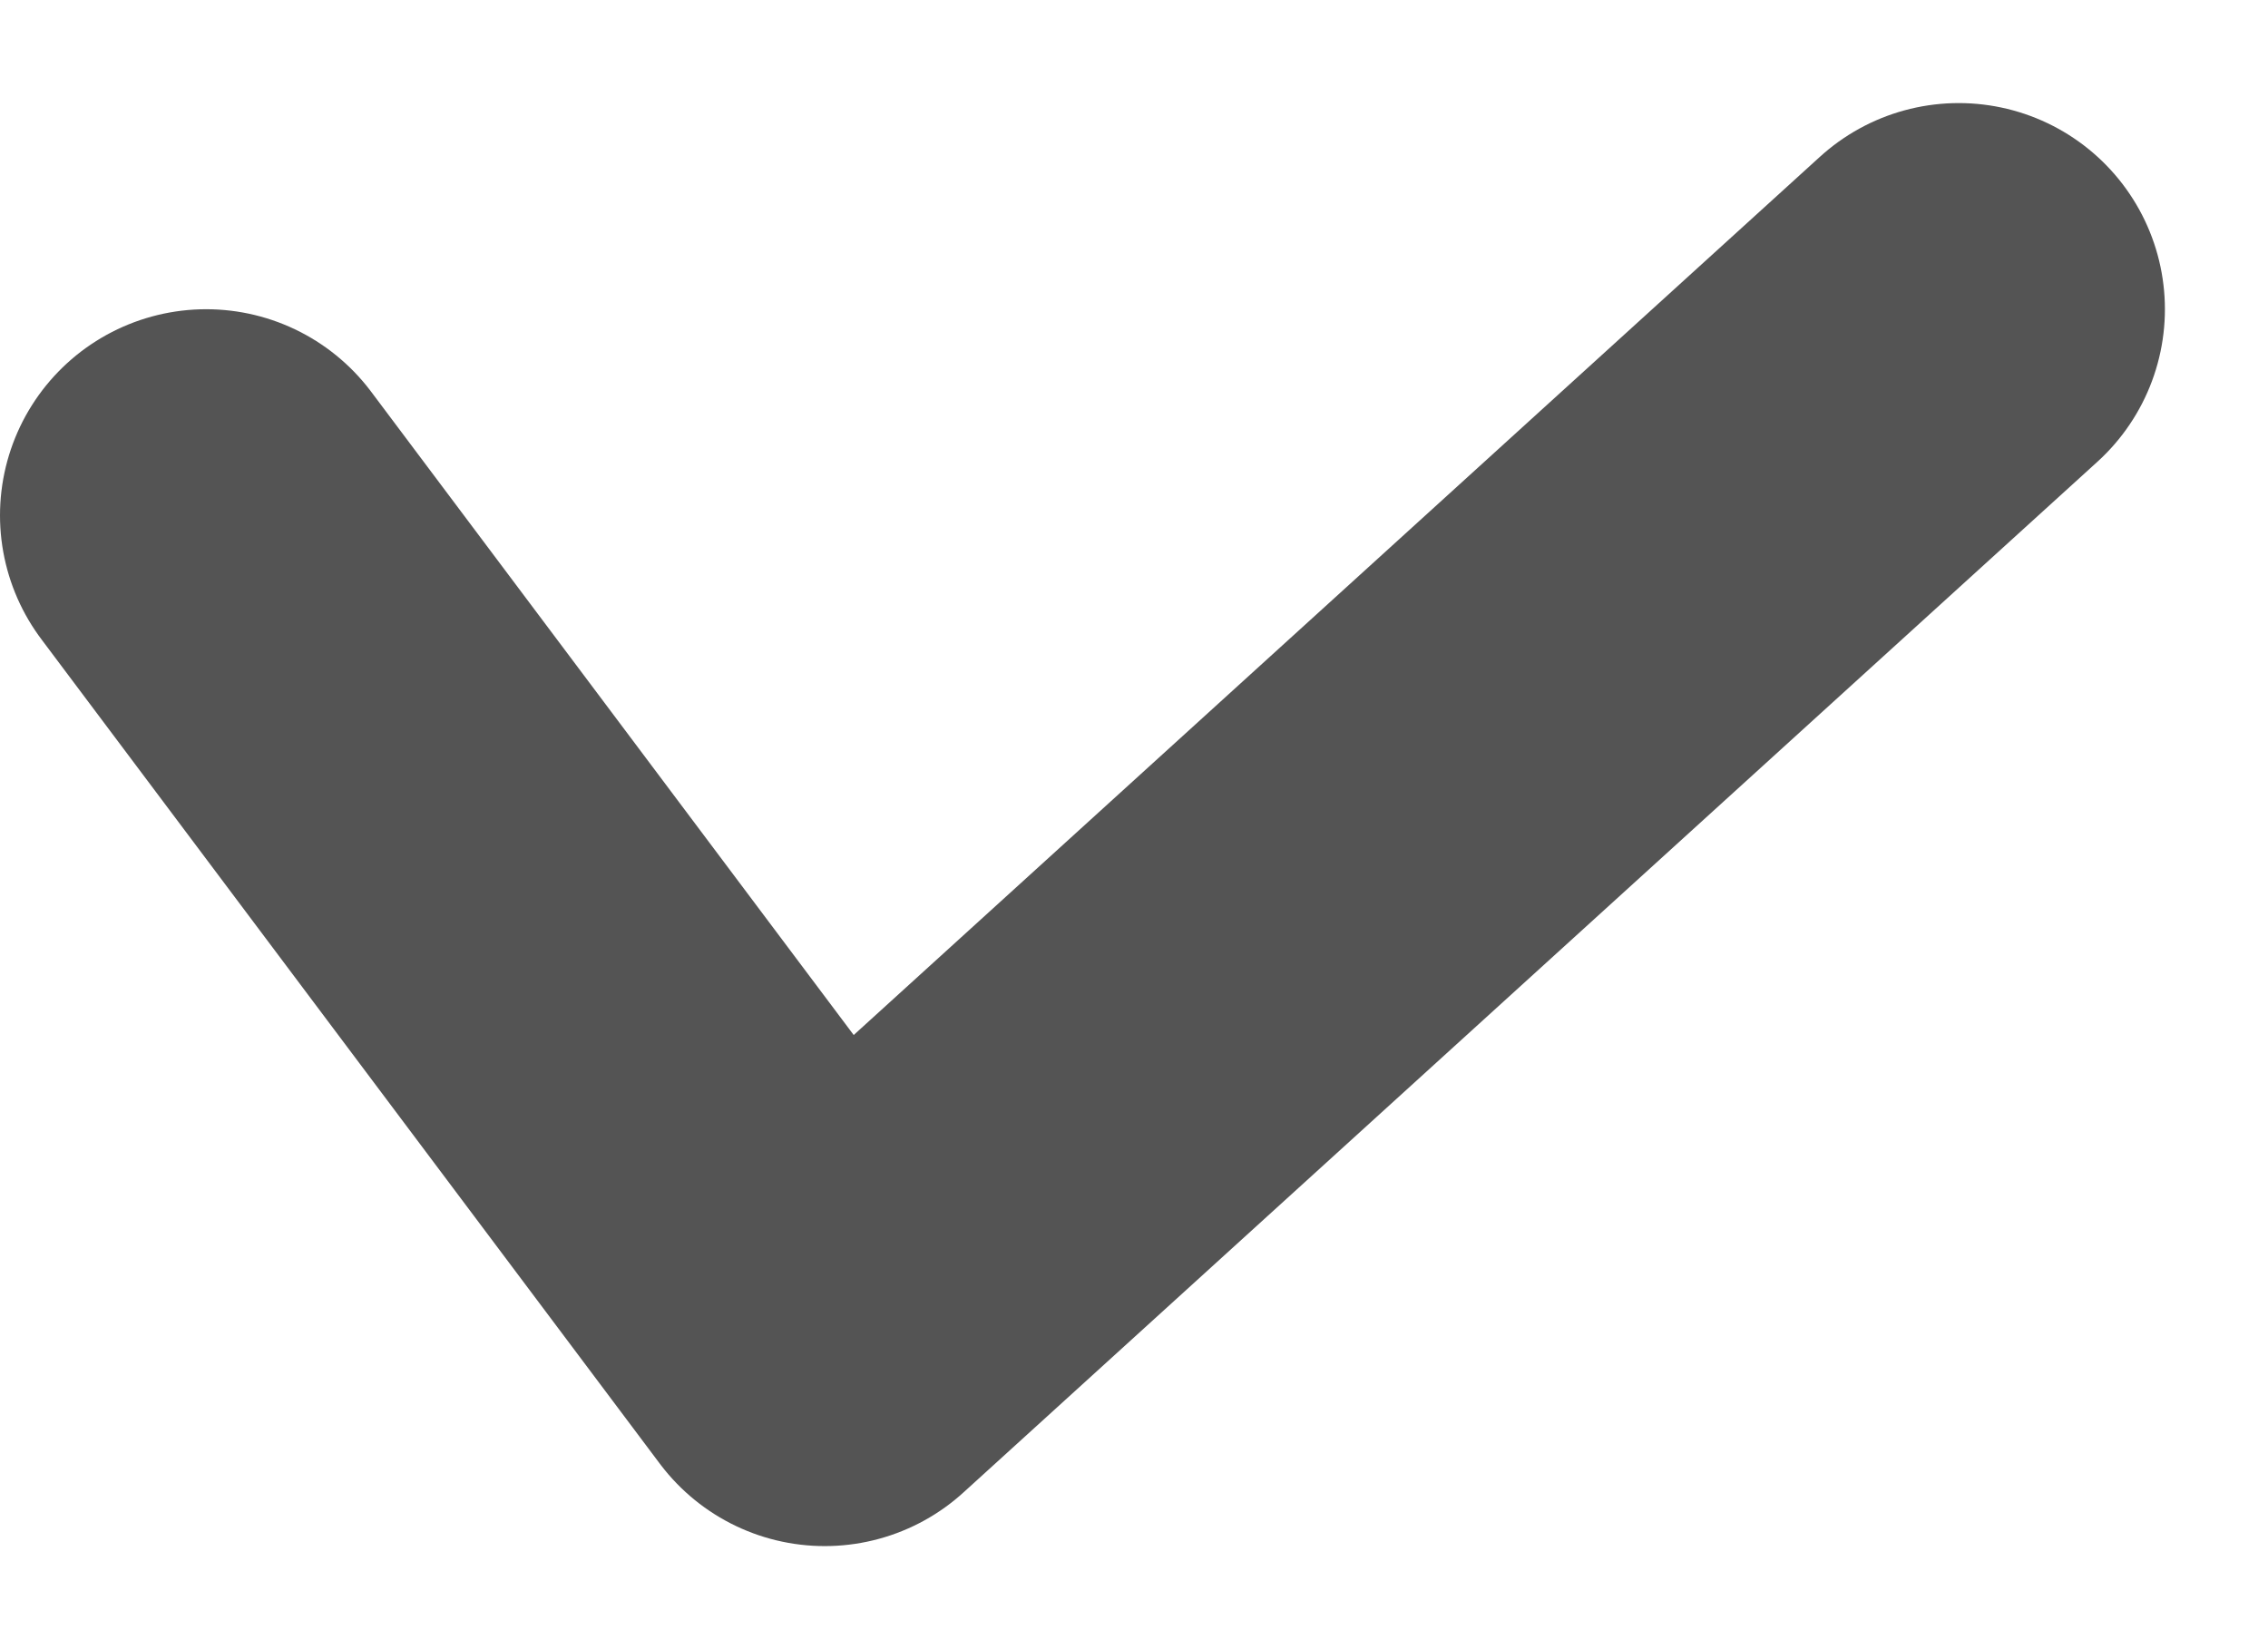
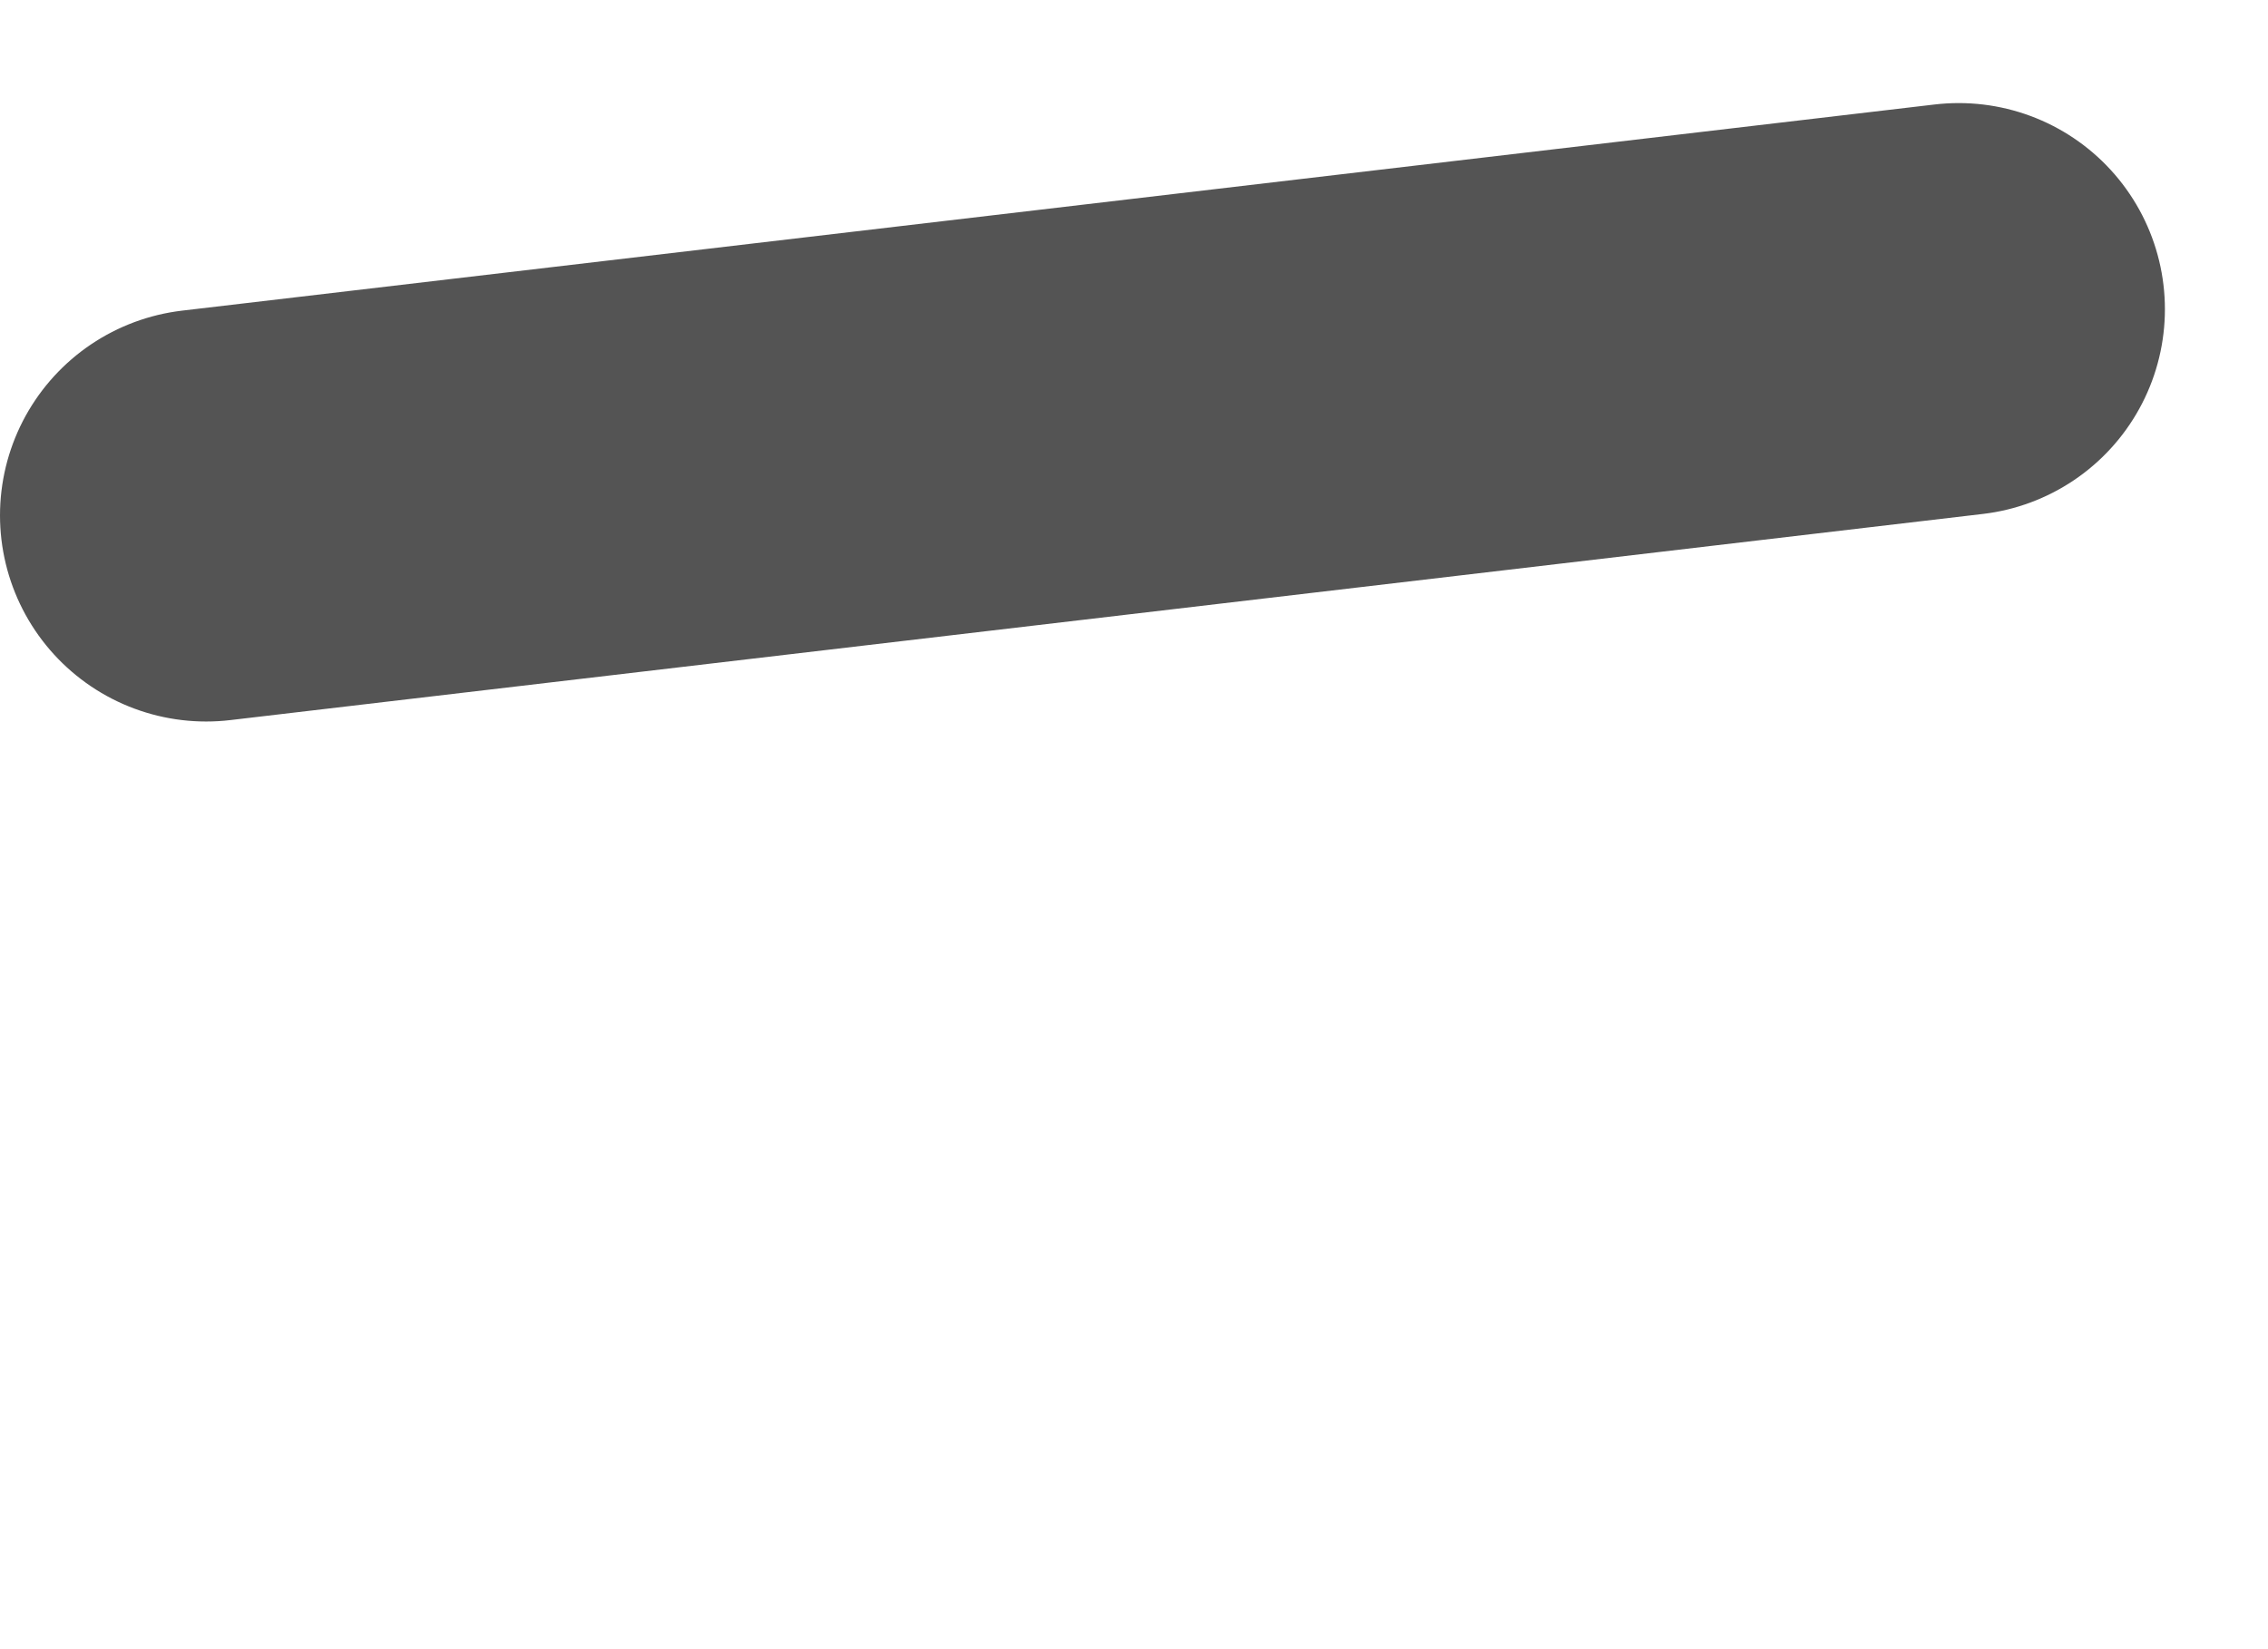
<svg xmlns="http://www.w3.org/2000/svg" width="11" height="8" viewBox="0 0 11 8" fill="none">
-   <path d="M1 2.5L4 6.5L9.5 1.5" stroke="#545454" stroke-width="2" stroke-linecap="round" stroke-linejoin="round" />
+   <path d="M1 2.5L9.5 1.5" stroke="#545454" stroke-width="2" stroke-linecap="round" stroke-linejoin="round" />
</svg>